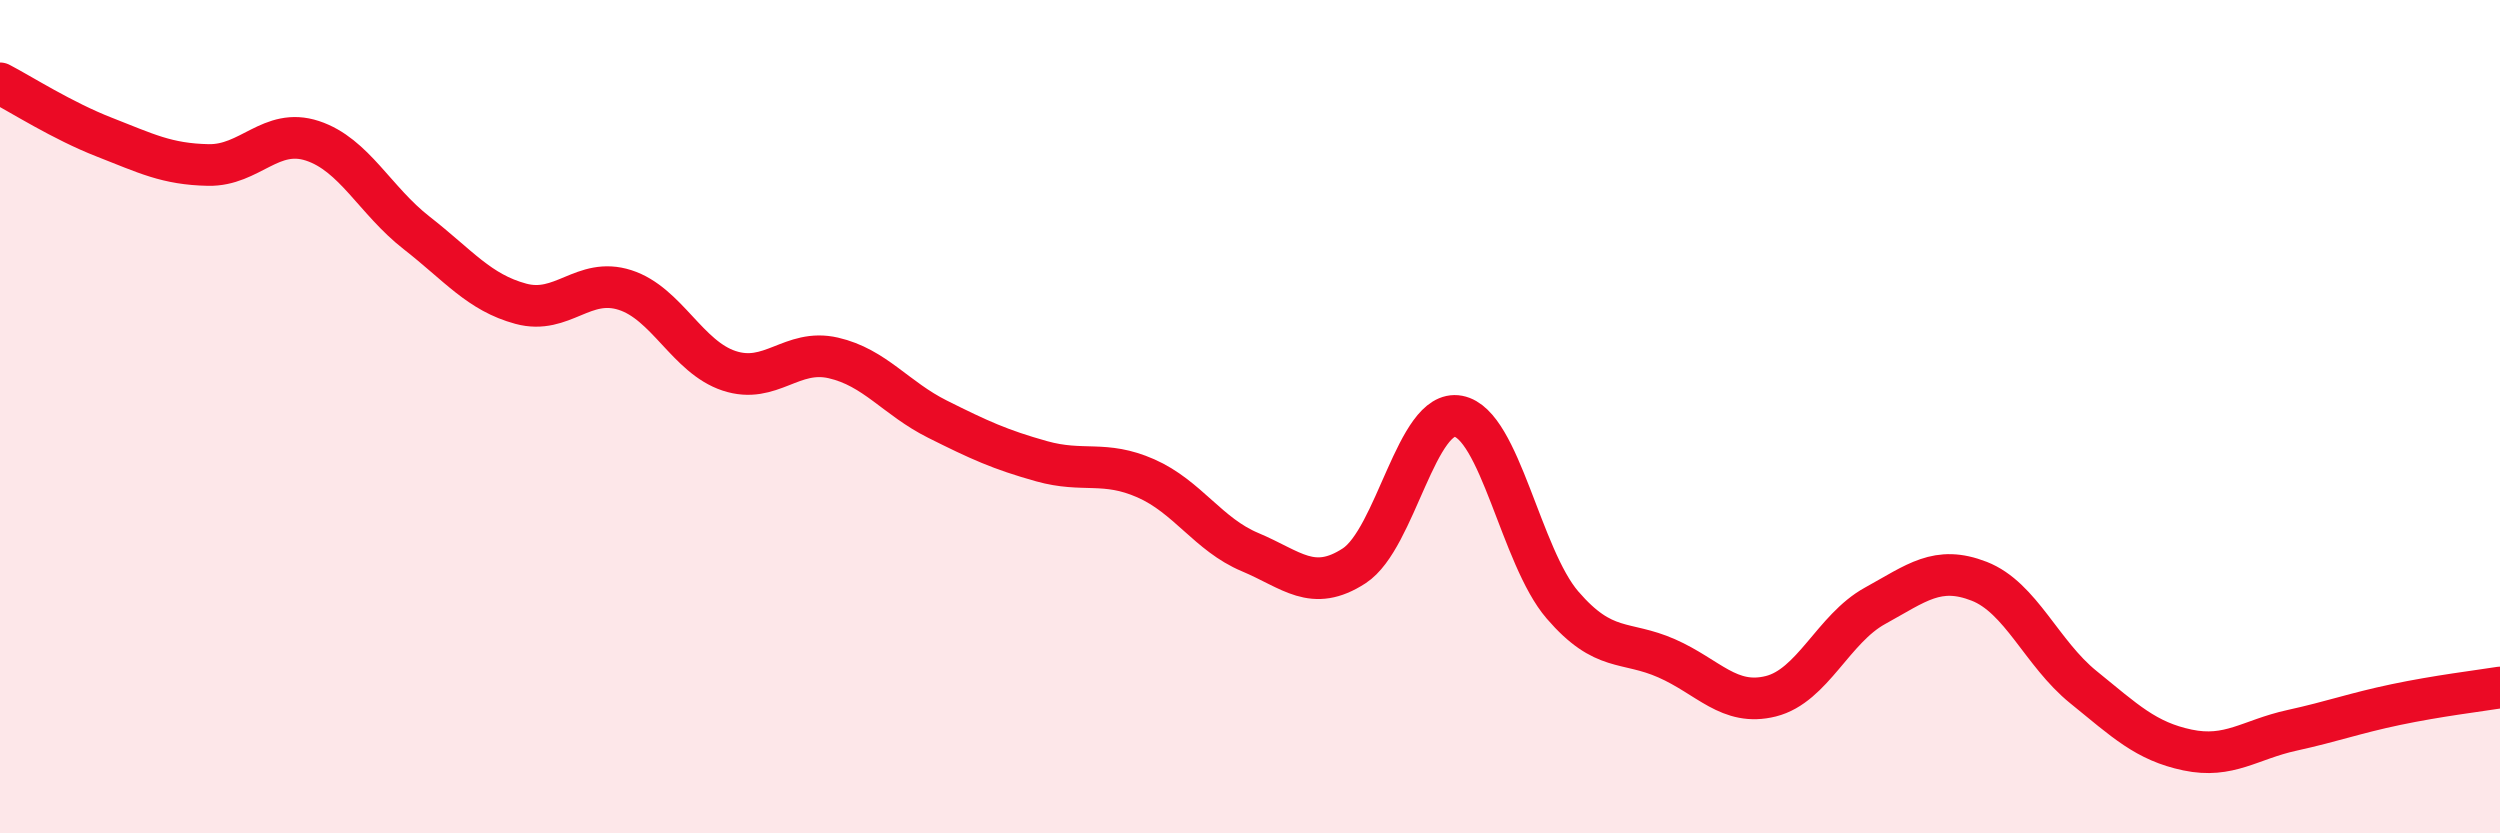
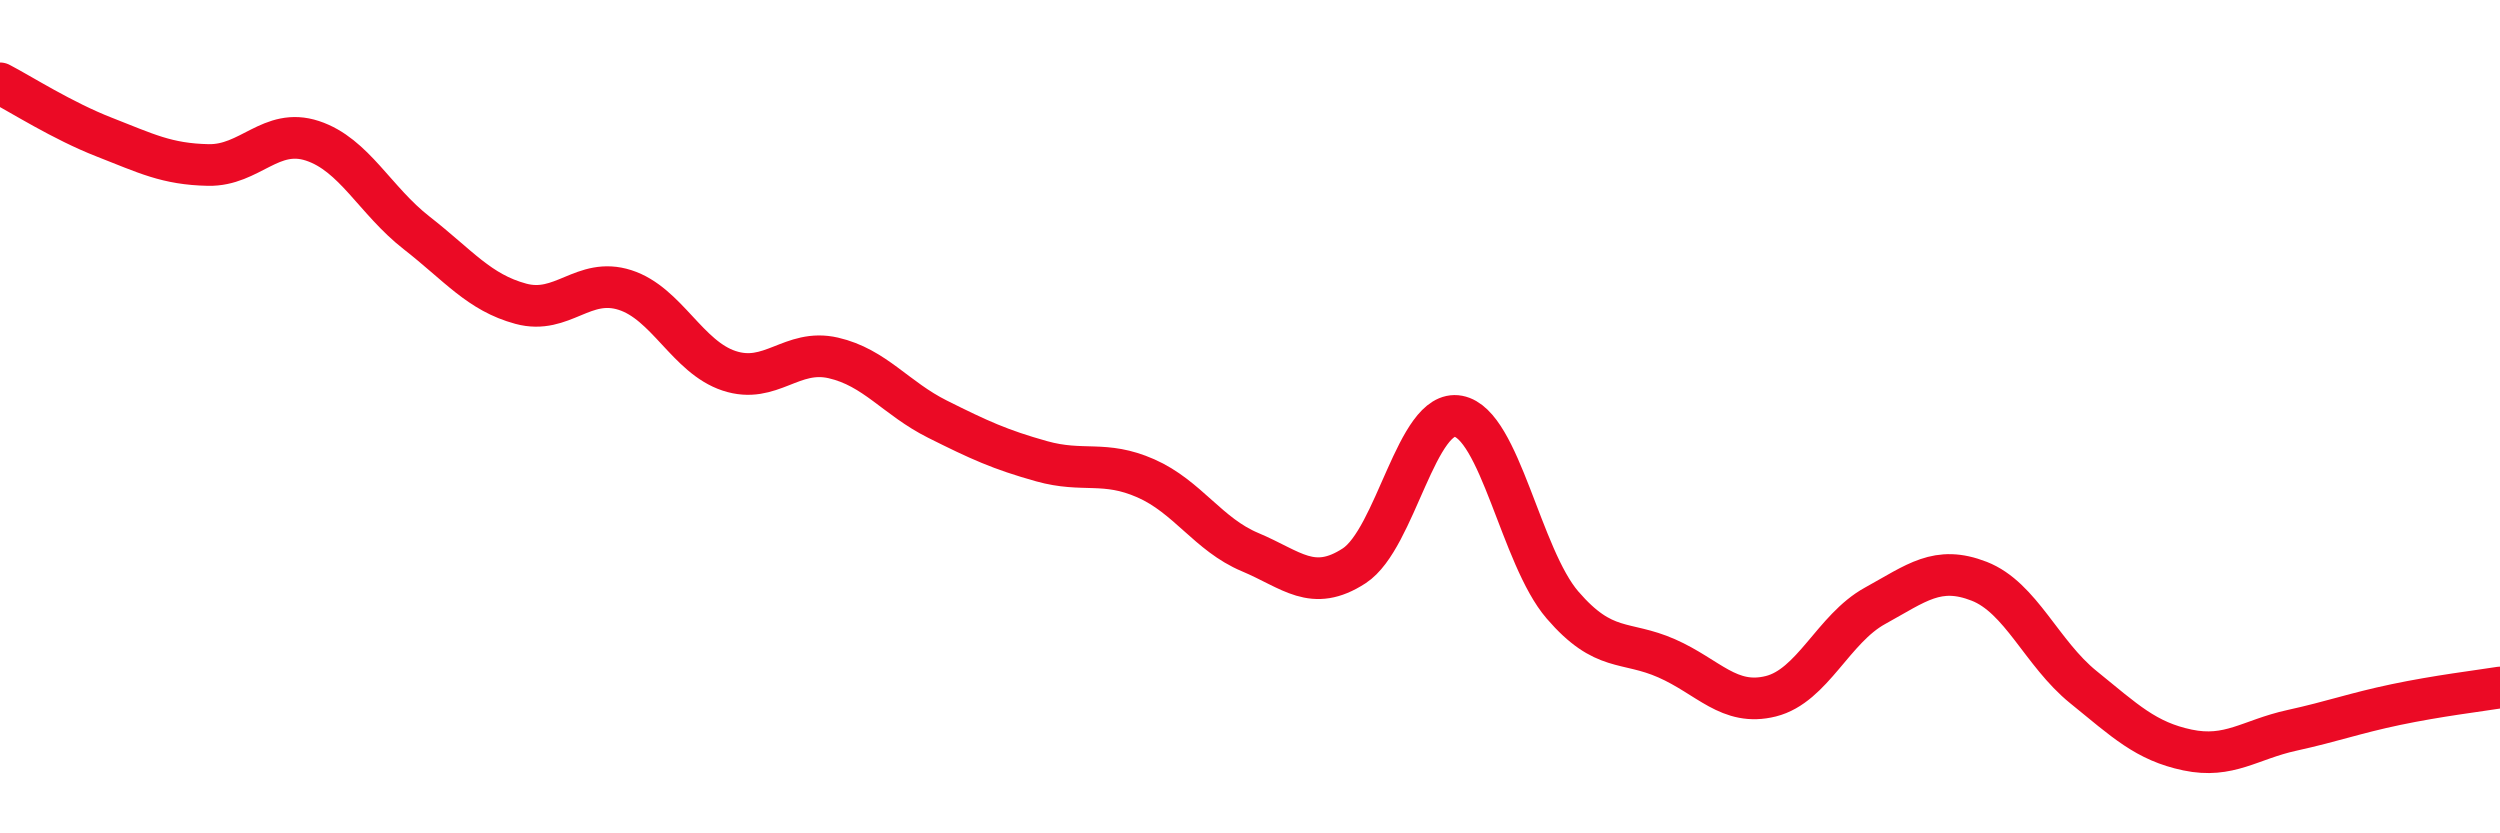
<svg xmlns="http://www.w3.org/2000/svg" width="60" height="20" viewBox="0 0 60 20">
-   <path d="M 0,2 C 0.5,2.26 1.5,2.9 2.5,3.29 C 3.5,3.68 4,3.94 5,3.96 C 6,3.98 6.5,3.05 7.5,3.38 C 8.5,3.71 9,4.81 10,5.59 C 11,6.37 11.5,7.02 12.5,7.29 C 13.5,7.56 14,6.64 15,6.96 C 16,7.28 16.5,8.57 17.5,8.9 C 18.5,9.23 19,8.36 20,8.59 C 21,8.82 21.5,9.56 22.5,10.06 C 23.5,10.56 24,10.79 25,11.07 C 26,11.35 26.5,11.04 27.5,11.48 C 28.5,11.92 29,12.83 30,13.25 C 31,13.67 31.5,14.23 32.5,13.58 C 33.5,12.93 34,9.8 35,9.99 C 36,10.18 36.5,13.36 37.5,14.52 C 38.5,15.68 39,15.36 40,15.8 C 41,16.24 41.5,16.96 42.5,16.71 C 43.5,16.46 44,15.09 45,14.54 C 46,13.99 46.5,13.56 47.5,13.95 C 48.5,14.34 49,15.68 50,16.49 C 51,17.3 51.5,17.79 52.5,18 C 53.5,18.21 54,17.75 55,17.53 C 56,17.31 56.5,17.12 57.5,16.91 C 58.5,16.7 59.5,16.58 60,16.5L60 20L0 20Z" fill="#EB0A25" opacity="0.1" stroke-linecap="round" stroke-linejoin="round" />
  <path d="M 0,2 C 0.5,2.26 1.5,2.9 2.5,3.29 C 3.5,3.68 4,3.94 5,3.96 C 6,3.98 6.5,3.05 7.5,3.38 C 8.5,3.71 9,4.81 10,5.59 C 11,6.37 11.5,7.02 12.5,7.29 C 13.5,7.56 14,6.64 15,6.96 C 16,7.28 16.5,8.57 17.5,8.9 C 18.5,9.23 19,8.36 20,8.59 C 21,8.82 21.5,9.56 22.5,10.06 C 23.5,10.56 24,10.79 25,11.07 C 26,11.35 26.5,11.04 27.5,11.48 C 28.5,11.92 29,12.83 30,13.25 C 31,13.67 31.5,14.23 32.5,13.58 C 33.5,12.93 34,9.8 35,9.99 C 36,10.18 36.5,13.36 37.5,14.52 C 38.5,15.68 39,15.36 40,15.8 C 41,16.24 41.5,16.96 42.5,16.71 C 43.5,16.46 44,15.09 45,14.54 C 46,13.99 46.5,13.56 47.5,13.95 C 48.5,14.34 49,15.68 50,16.49 C 51,17.3 51.5,17.79 52.5,18 C 53.5,18.21 54,17.75 55,17.53 C 56,17.31 56.5,17.12 57.5,16.91 C 58.5,16.7 59.5,16.58 60,16.5" stroke="#EB0A25" stroke-width="1" fill="none" stroke-linecap="round" stroke-linejoin="round" />
</svg>